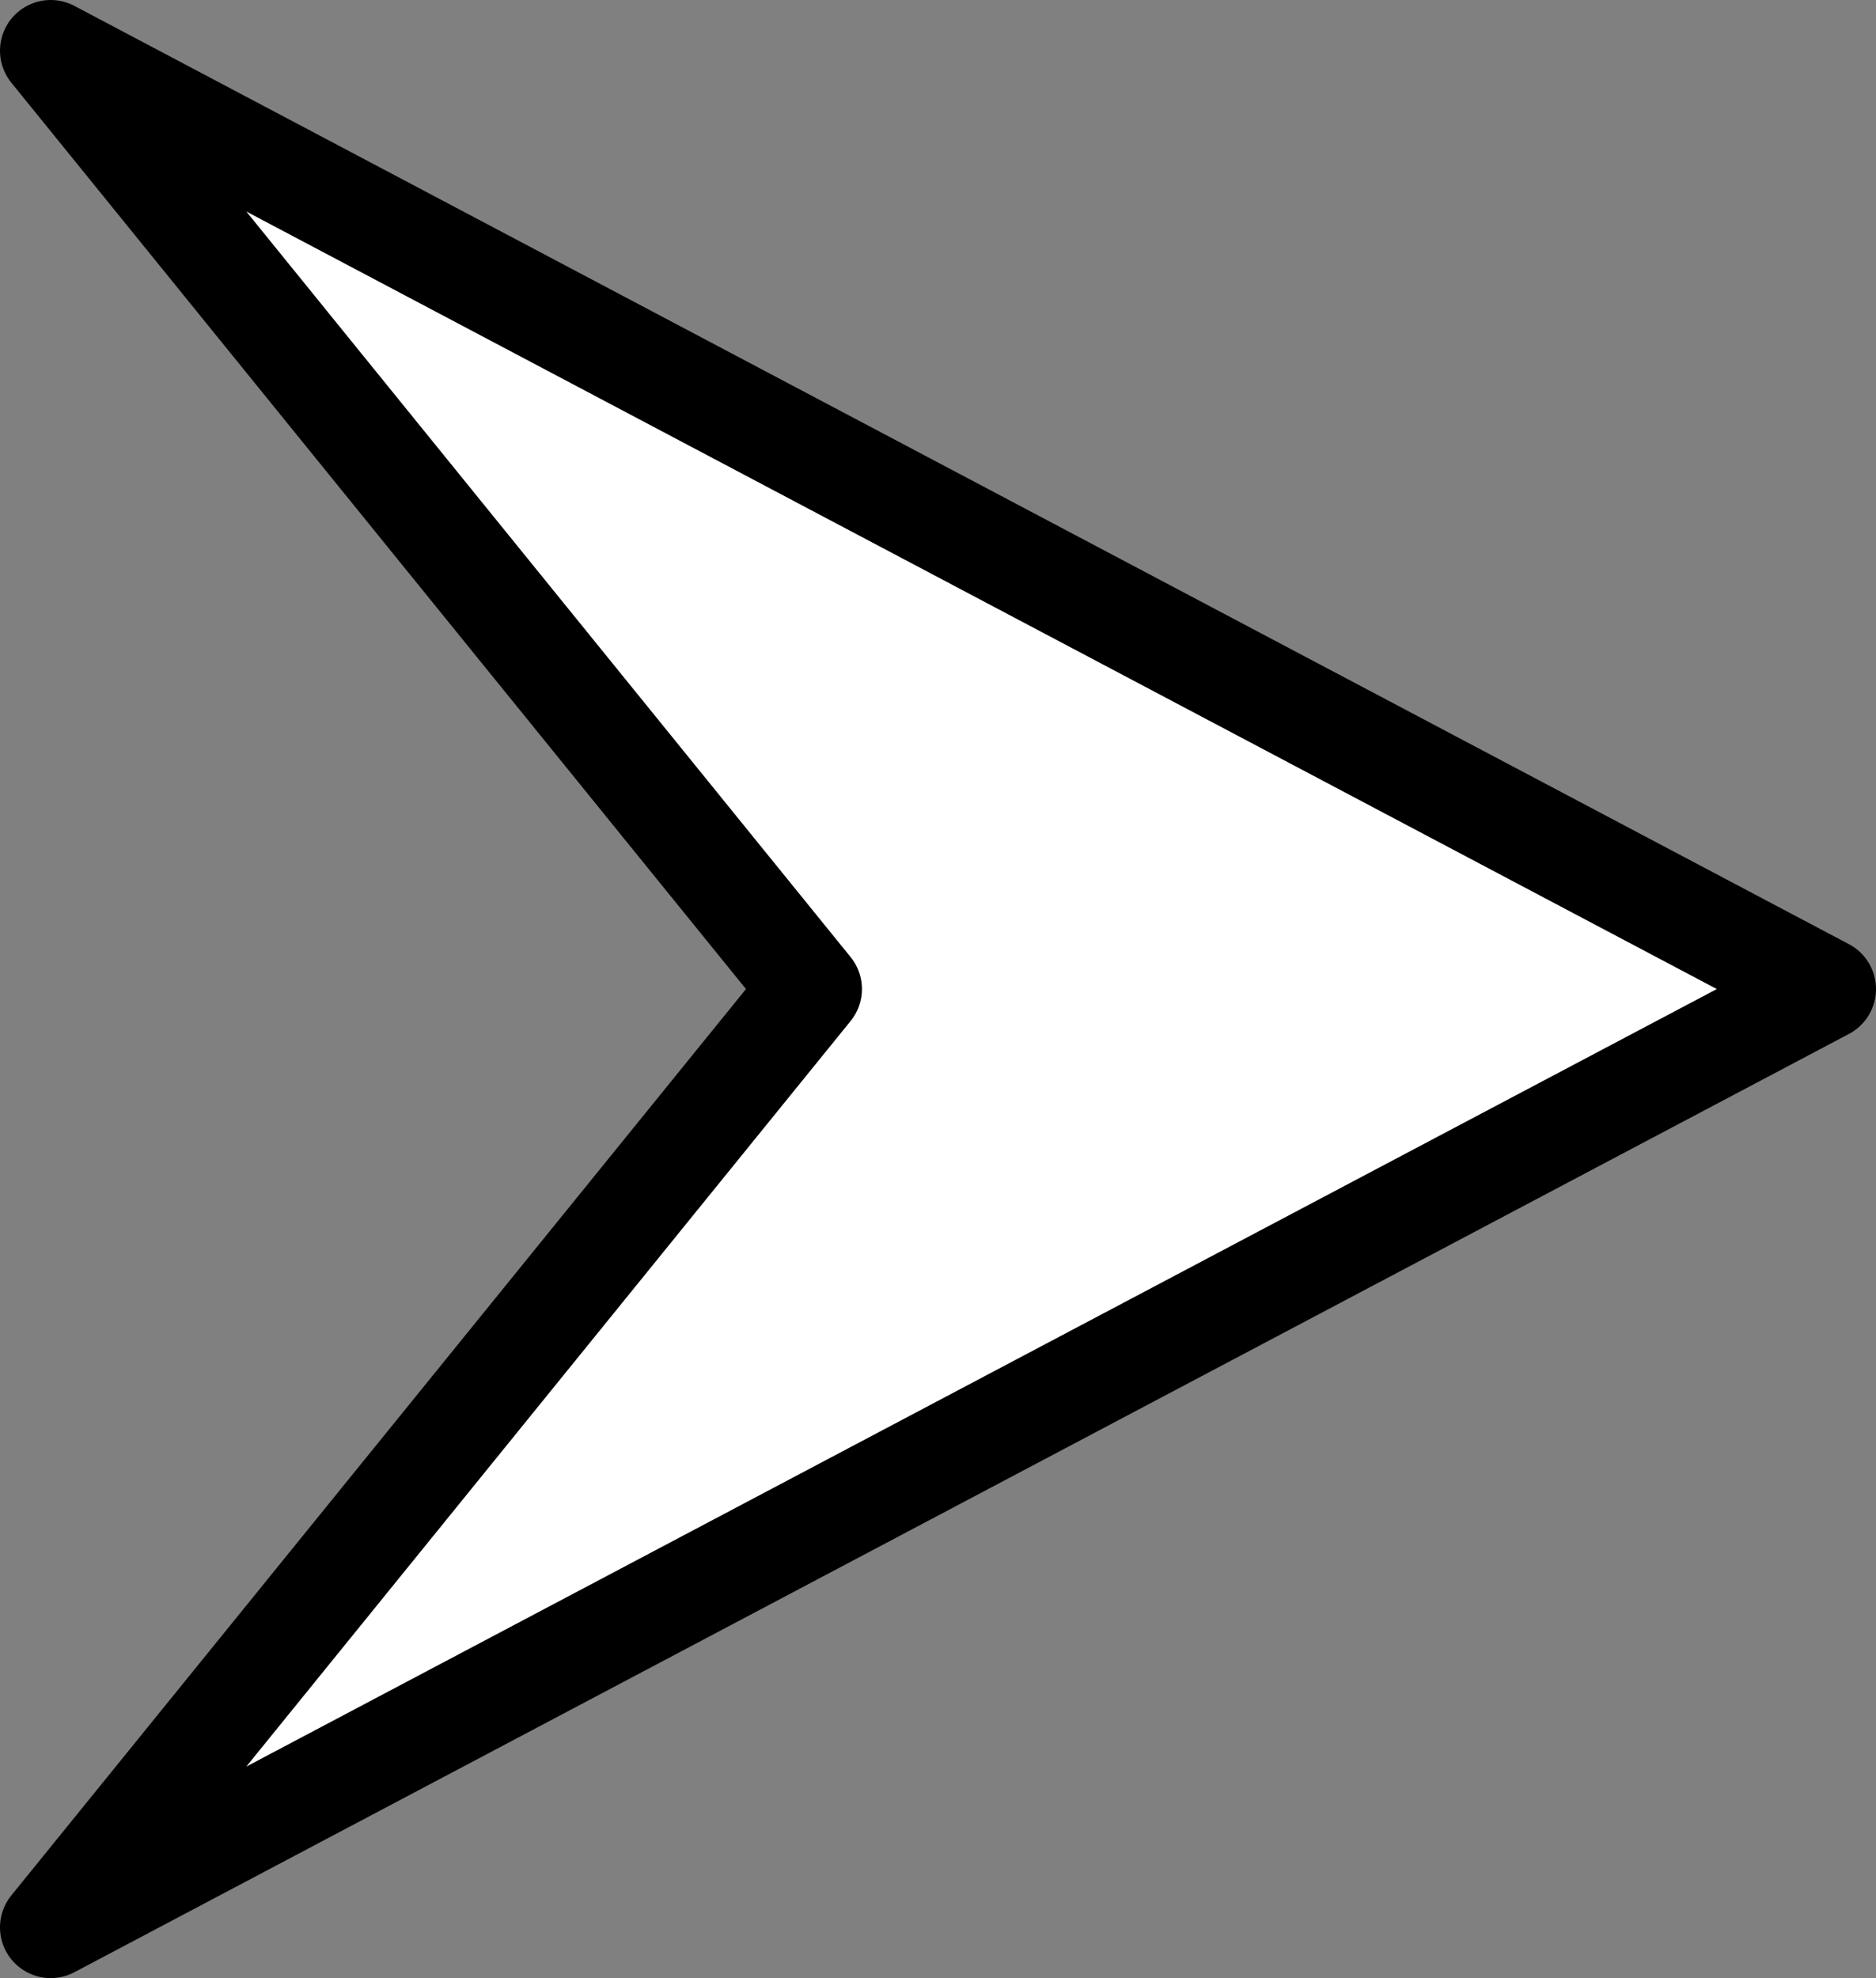
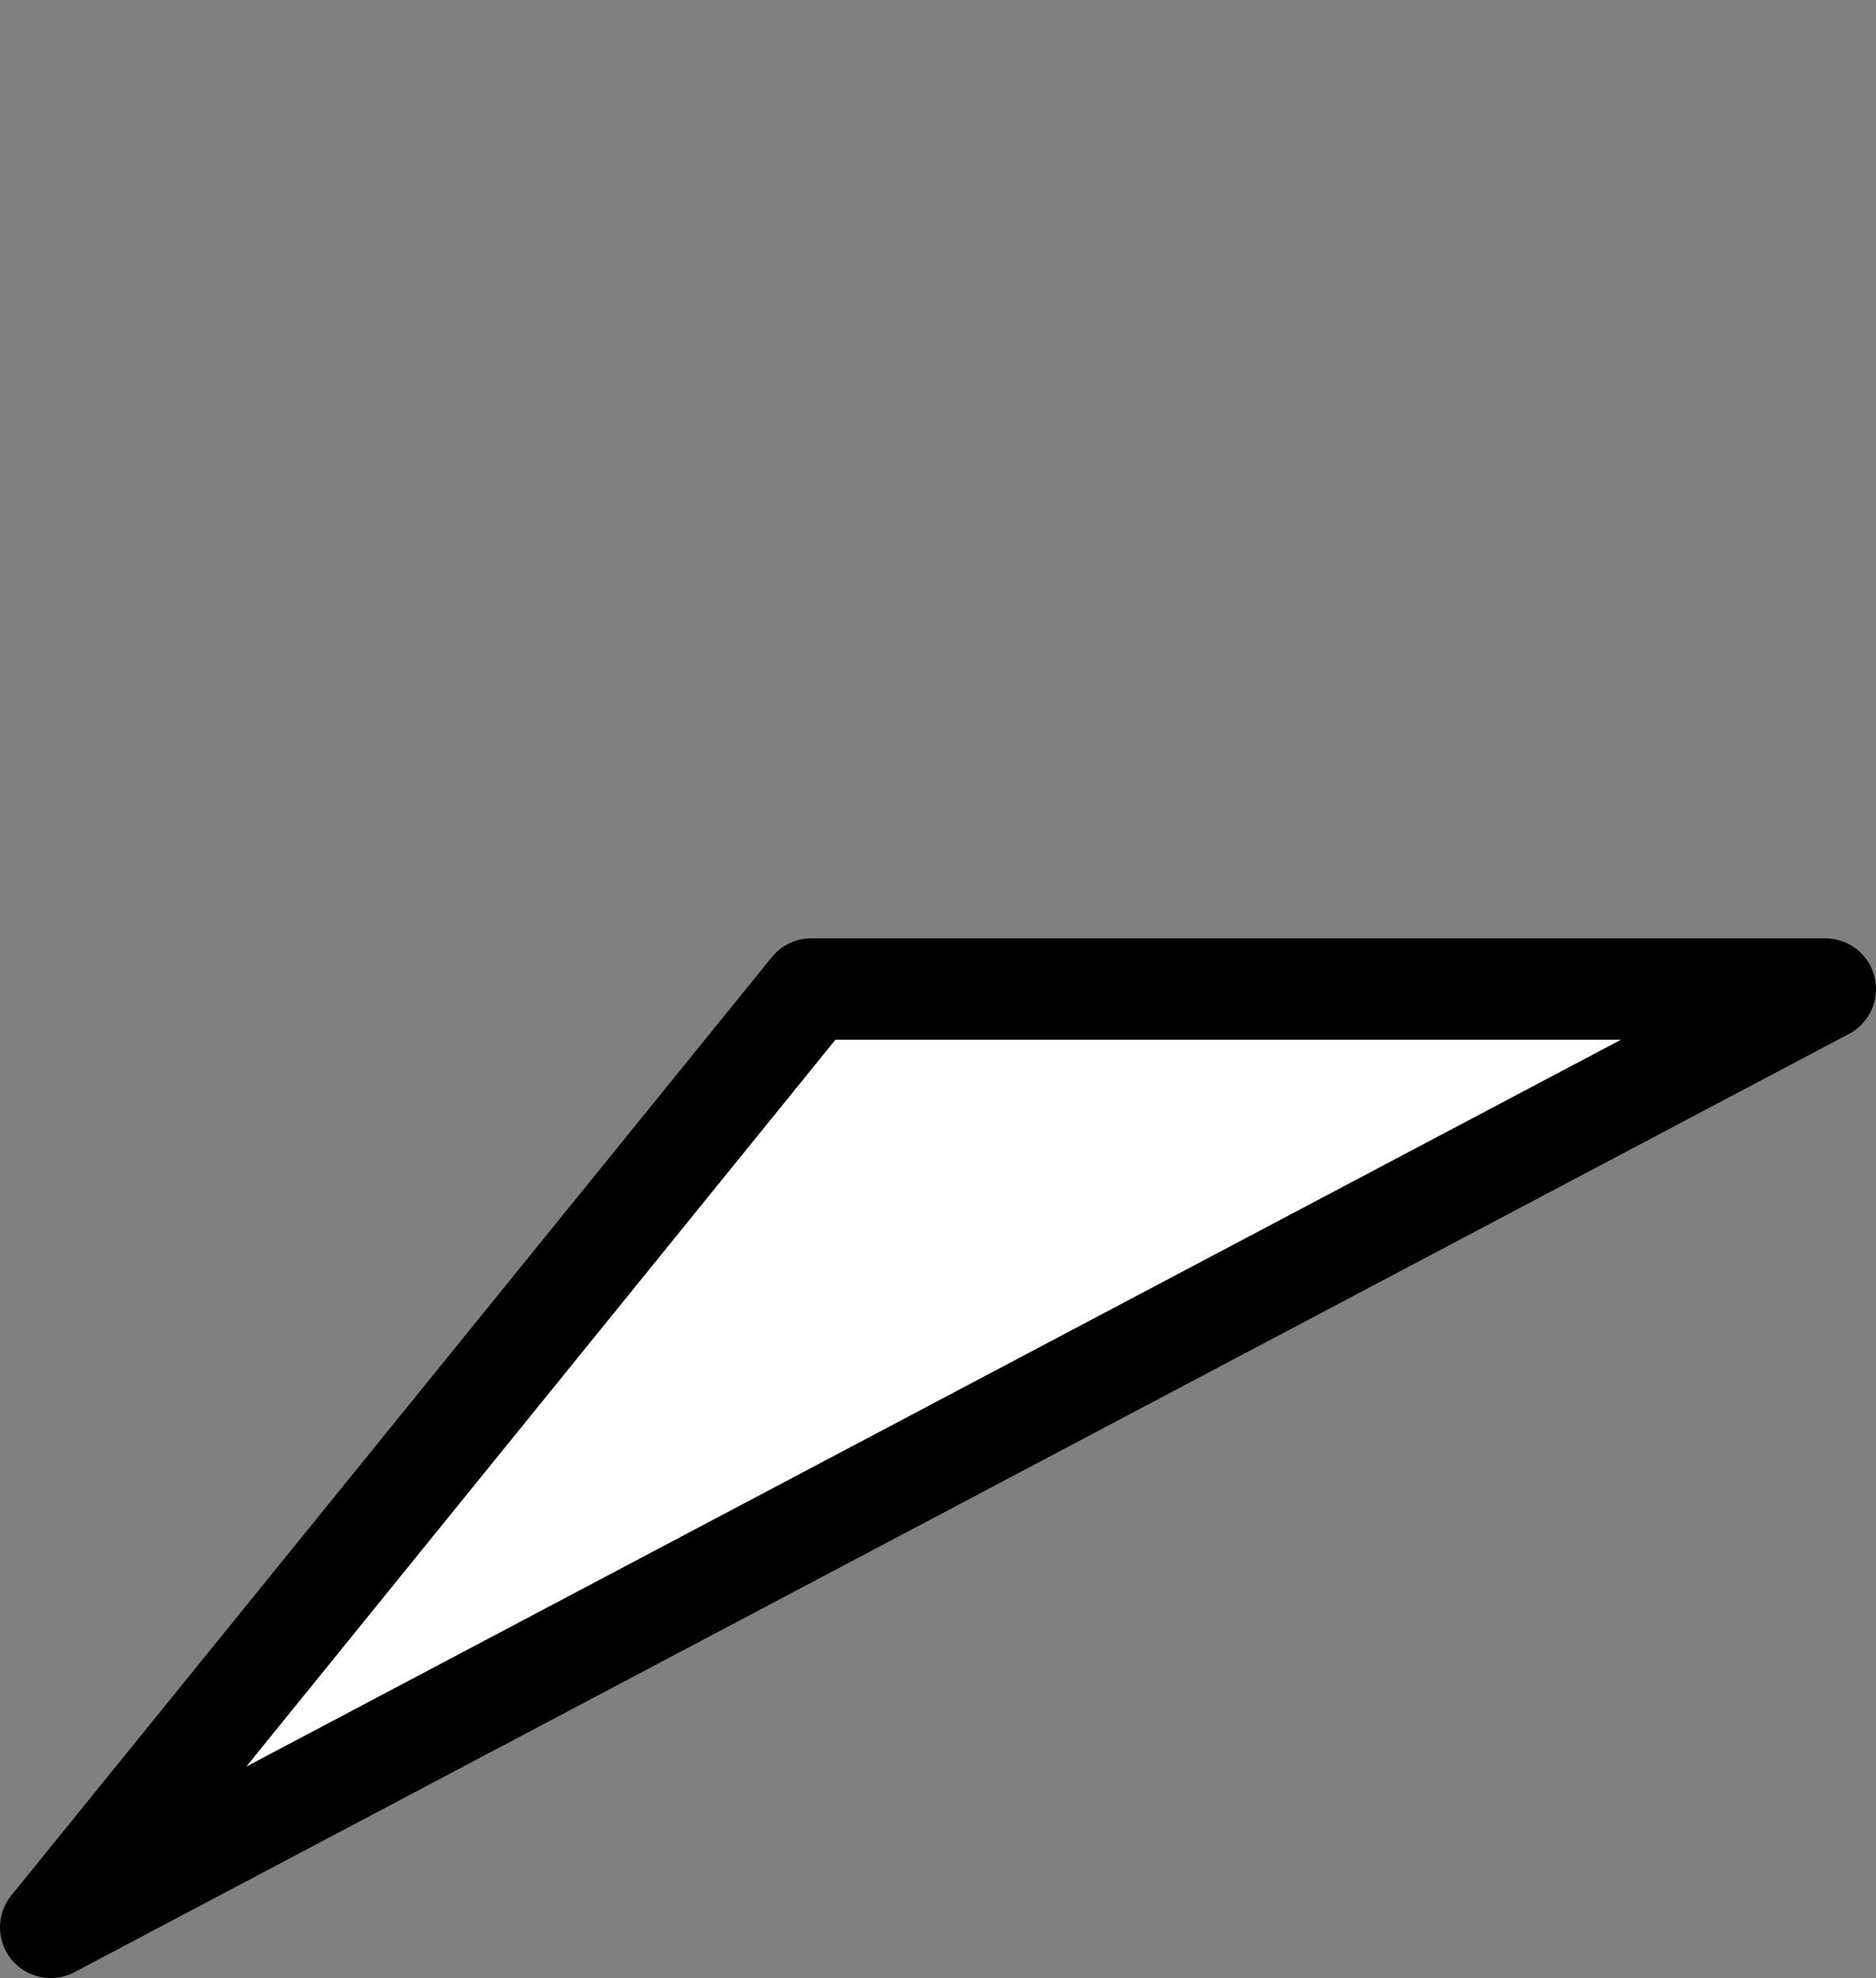
<svg xmlns="http://www.w3.org/2000/svg" width="37" height="39" viewBox="0 0 37 39" fill="none">
  <rect x="0" y="0" width="37" height="39" fill="#808080" stroke="none" />
-   <path d="M36 19.5L1 38L16 19.5L1 1L36 19.5Z" fill="white" stroke="black" stroke-width="2" stroke-linejoin="round" />
+   <path d="M36 19.5L1 38L16 19.5L36 19.5Z" fill="white" stroke="black" stroke-width="2" stroke-linejoin="round" />
</svg>